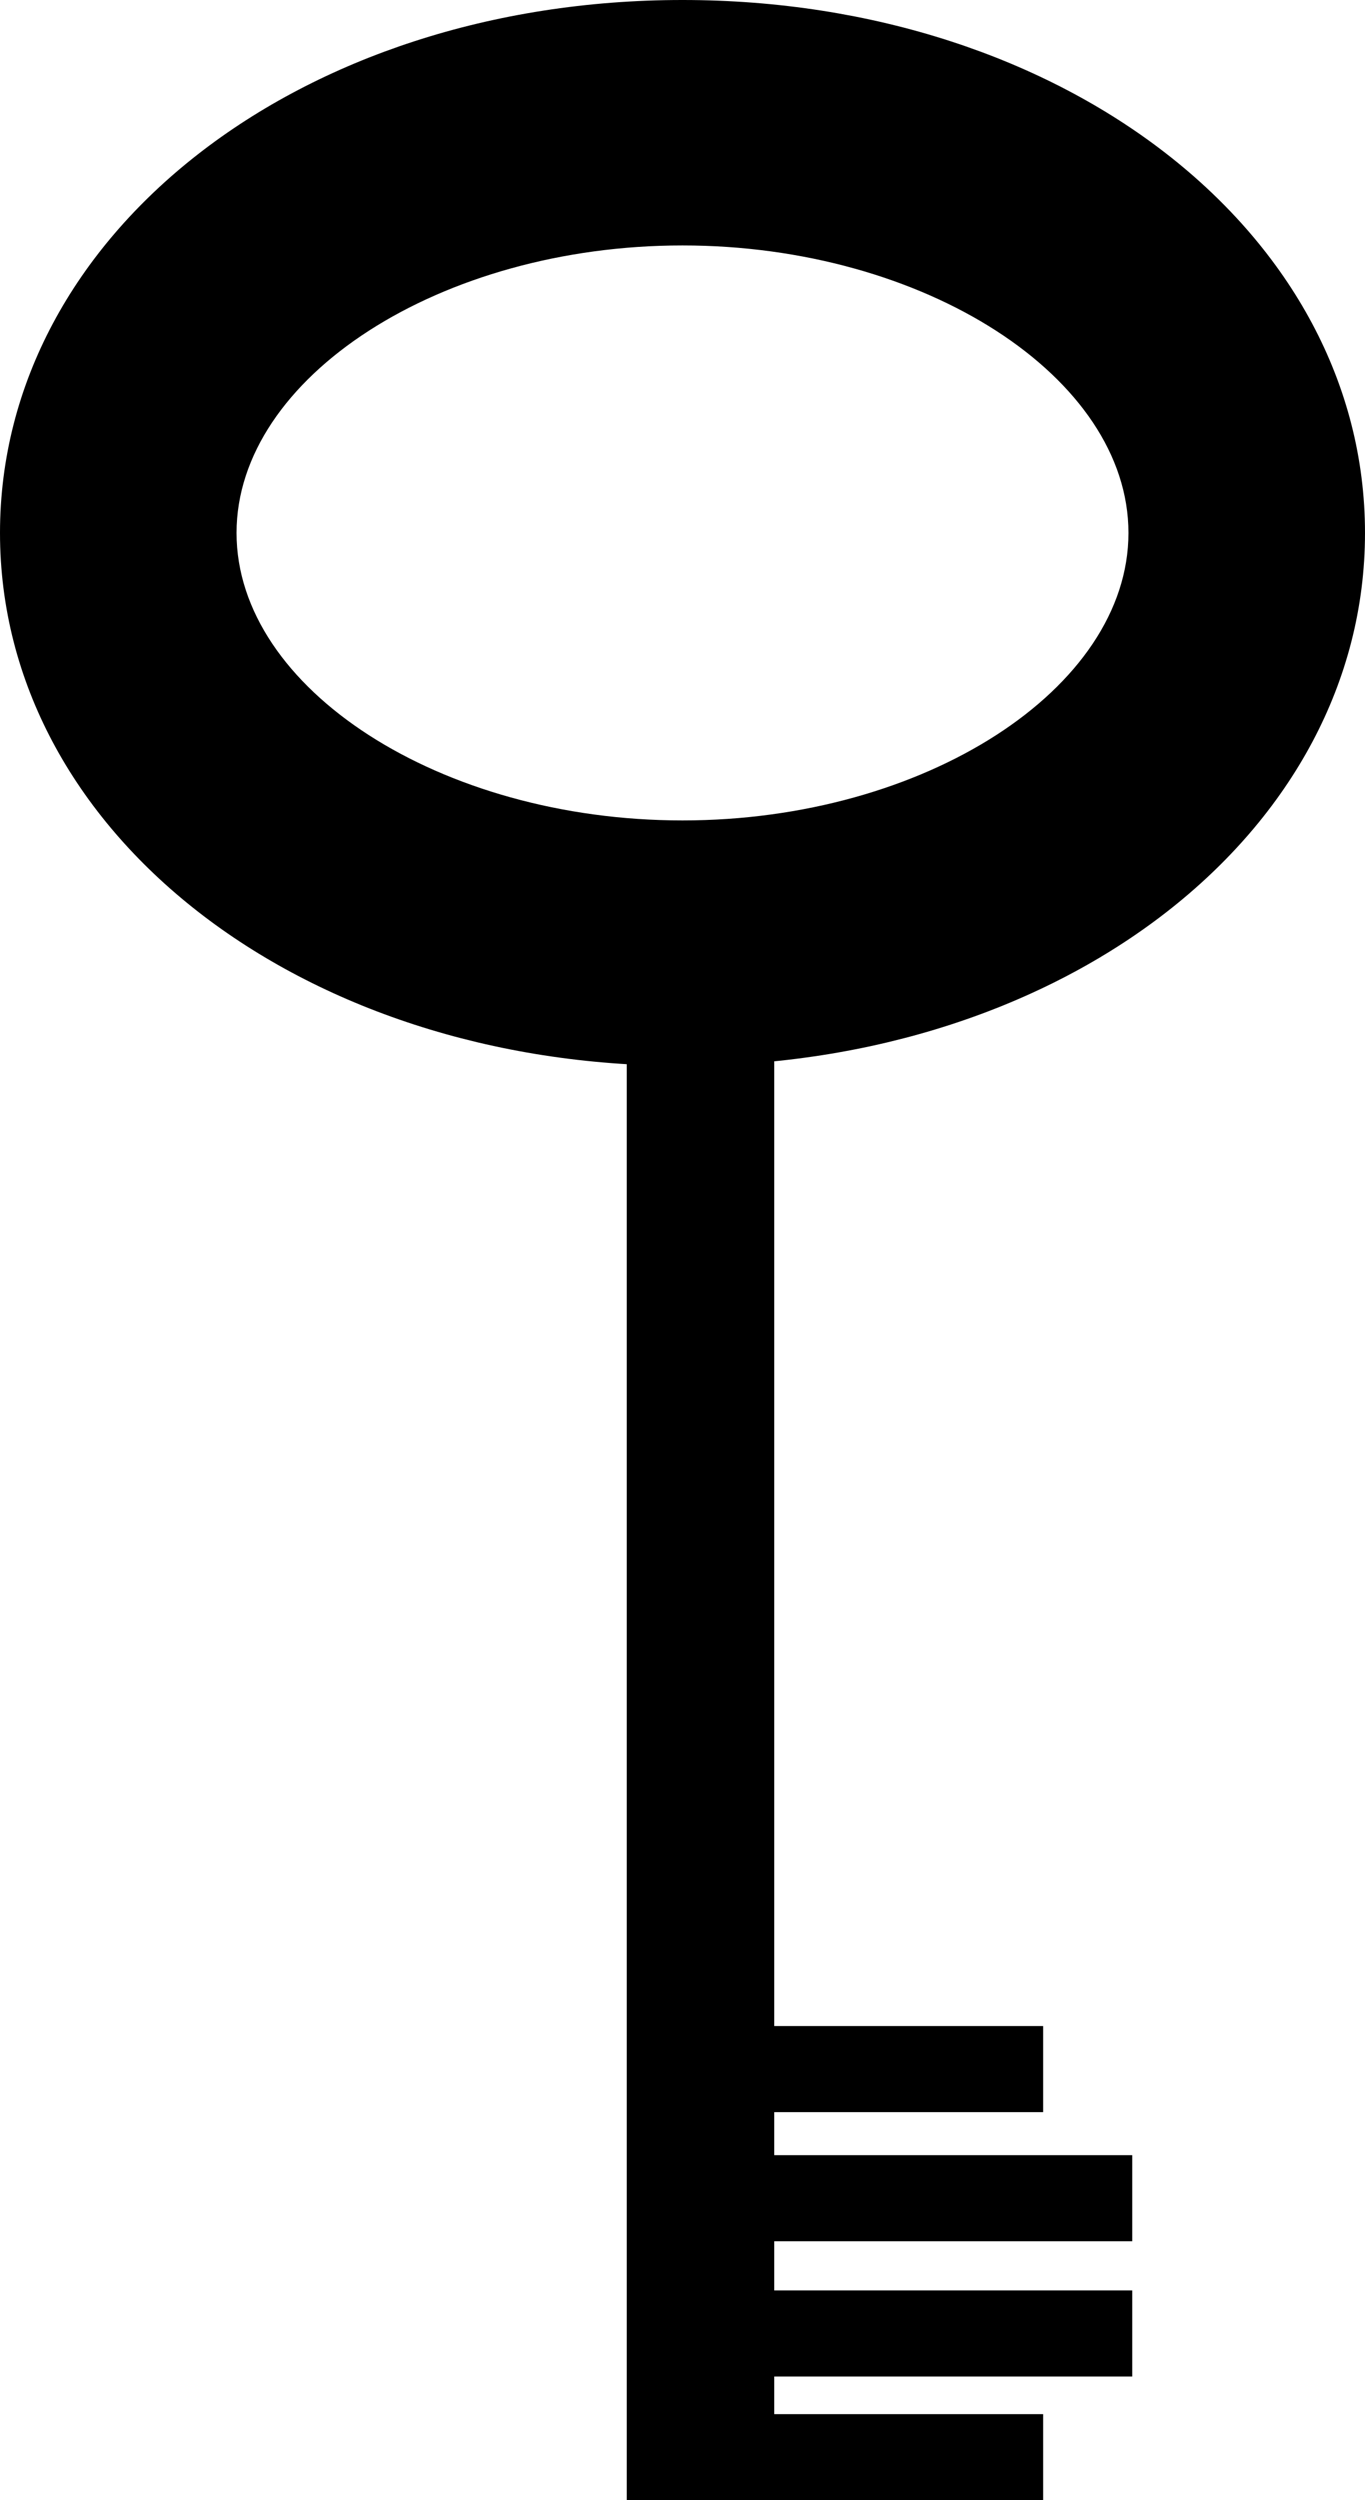
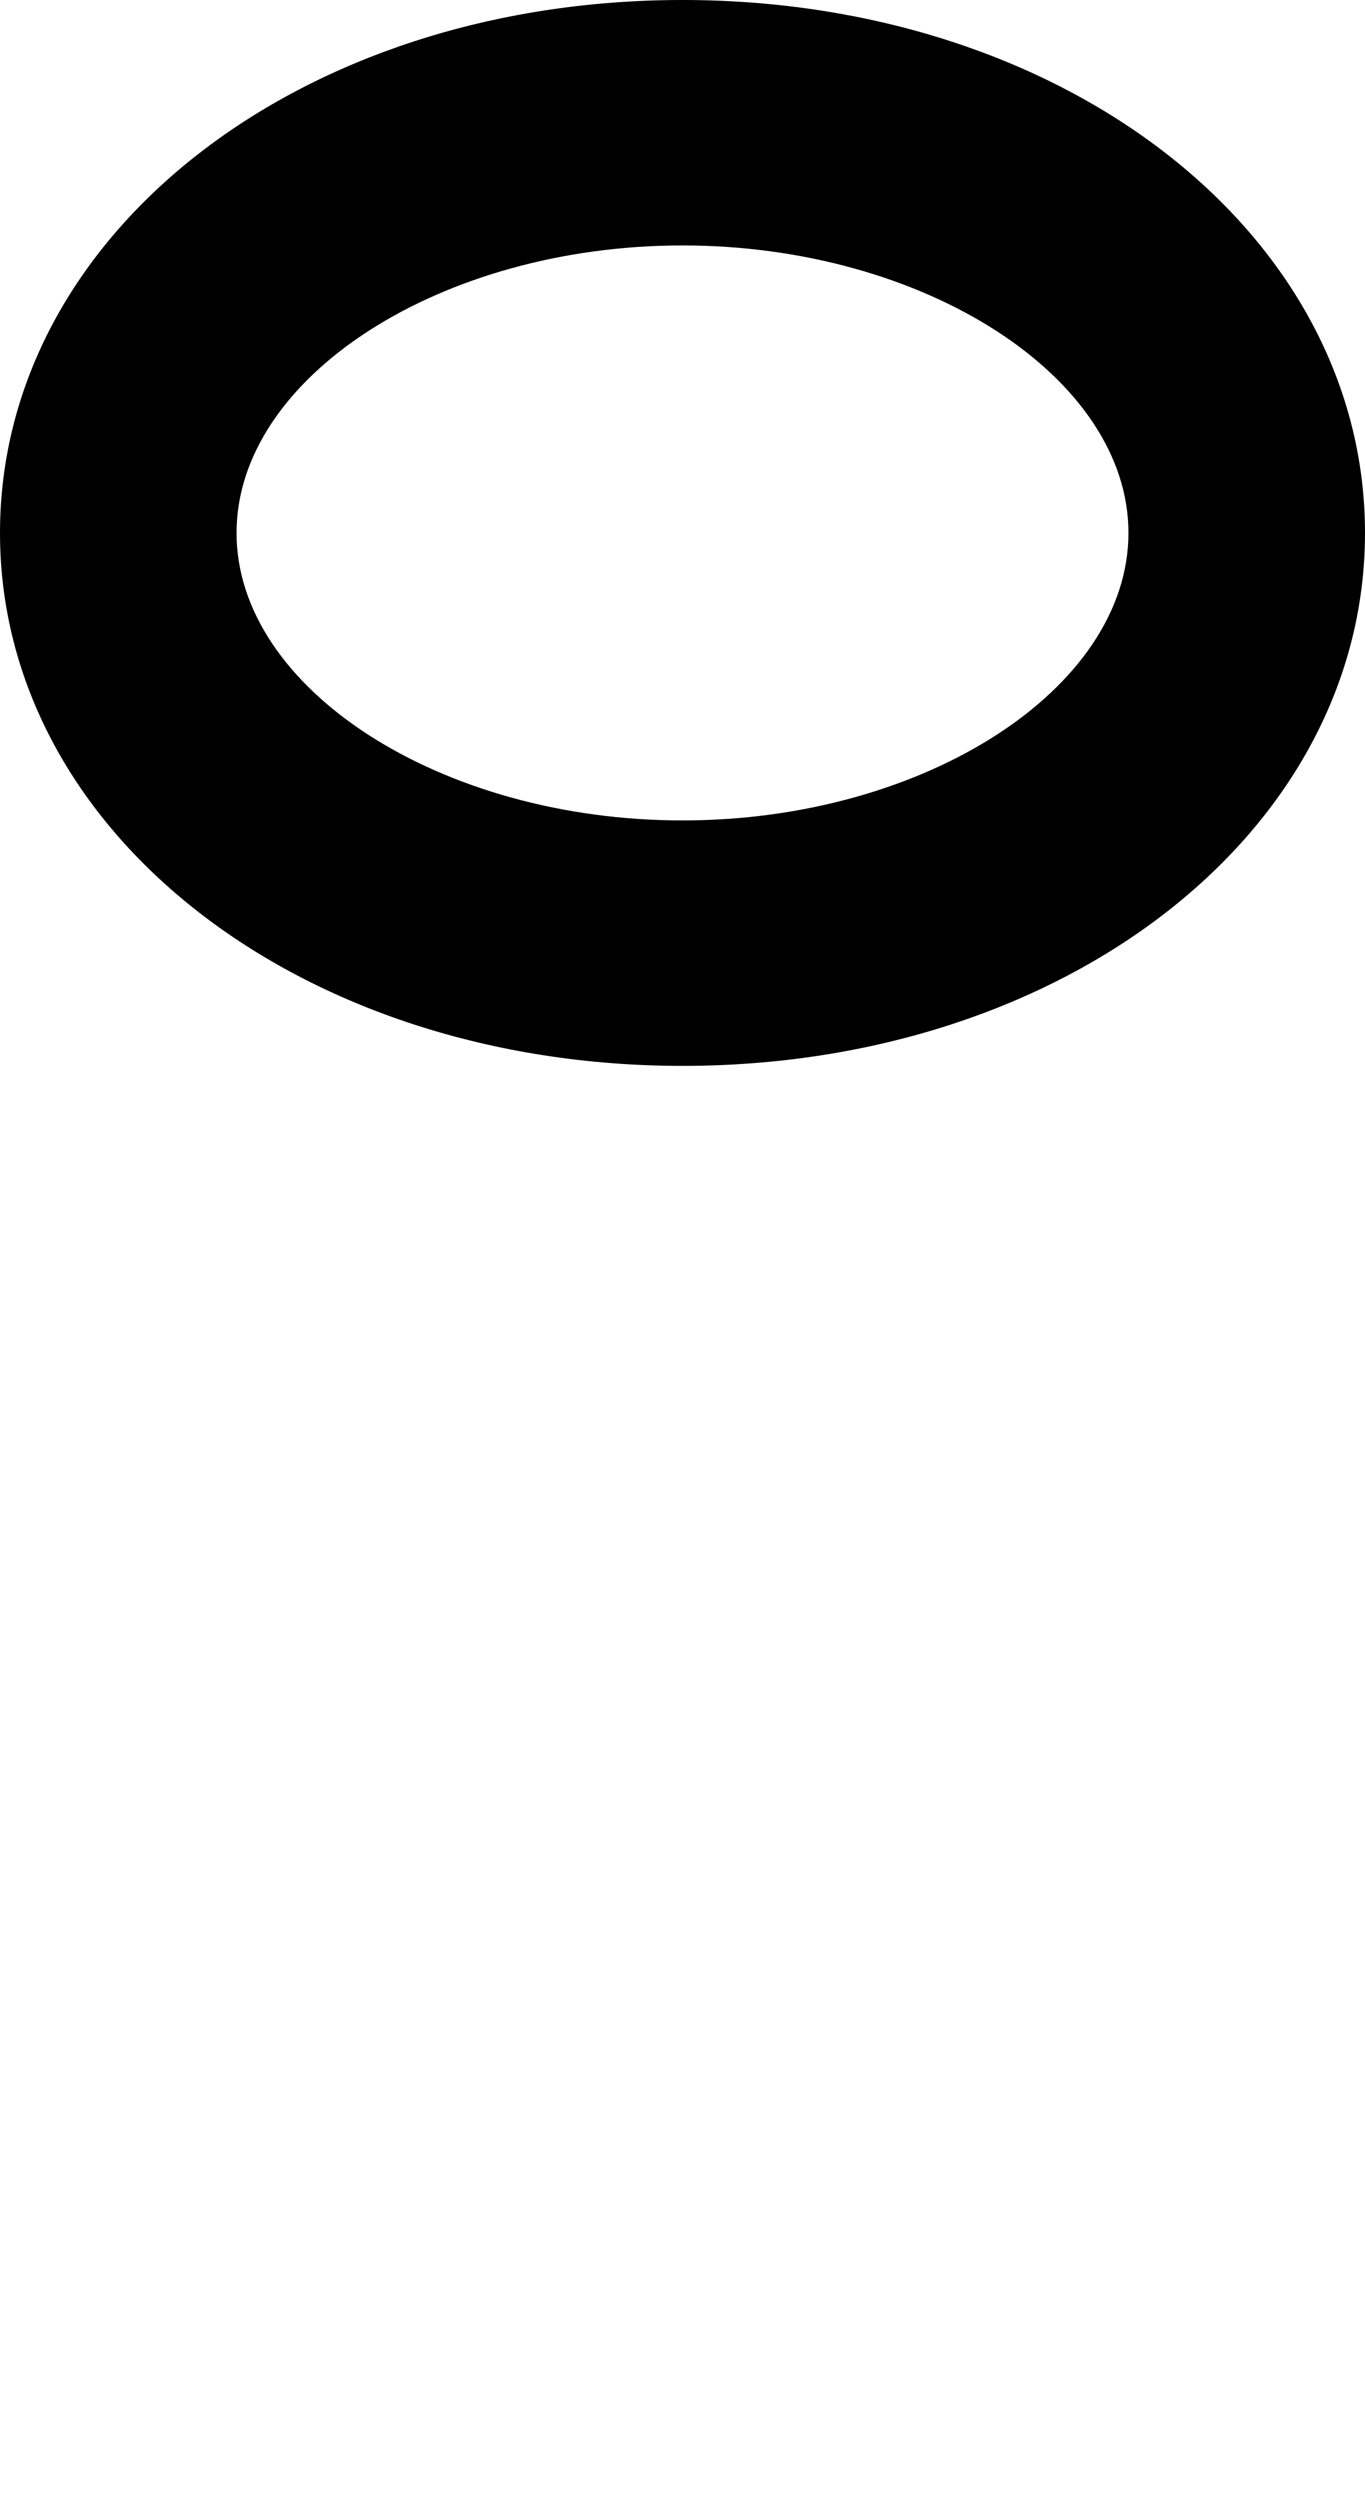
<svg xmlns="http://www.w3.org/2000/svg" version="1.1" id="Layer_1" x="0px" y="0px" width="27.762px" height="50.831px" viewBox="0 0 27.762 50.831" style="enable-background:new 0 0 27.762 50.831;" xml:space="preserve">
-   <polygon points="23.028,45.566 23.028,43.816 15.747,43.816 15.747,42.941 21.216,42.941 21.216,41.191 15.747,41.191   15.747,17.837 12.747,17.837 12.747,50.831 15.028,50.831 15.747,50.831 21.216,50.831 21.216,49.081 15.747,49.081 15.747,48.316   23.028,48.316 23.028,46.566 15.747,46.566 15.747,45.566 " />
  <path d="M13.881,21.67C6.098,21.67,0,16.911,0,10.835C0,4.76,6.098,0,13.881,0c7.784,0,13.881,4.76,13.881,10.835  C27.762,16.911,21.665,21.67,13.881,21.67z M13.881,4.99c-4.917,0-9.07,2.676-9.07,5.845c0,3.169,4.153,5.845,9.07,5.845  s9.07-2.676,9.07-5.845C22.951,7.667,18.798,4.99,13.881,4.99z" />
  <g>
</g>
  <g>
</g>
  <g>
</g>
  <g>
</g>
  <g>
</g>
  <g>
</g>
  <g>
</g>
  <g>
</g>
  <g>
</g>
  <g>
</g>
  <g>
</g>
  <g>
</g>
  <g>
</g>
  <g>
</g>
  <g>
</g>
</svg>